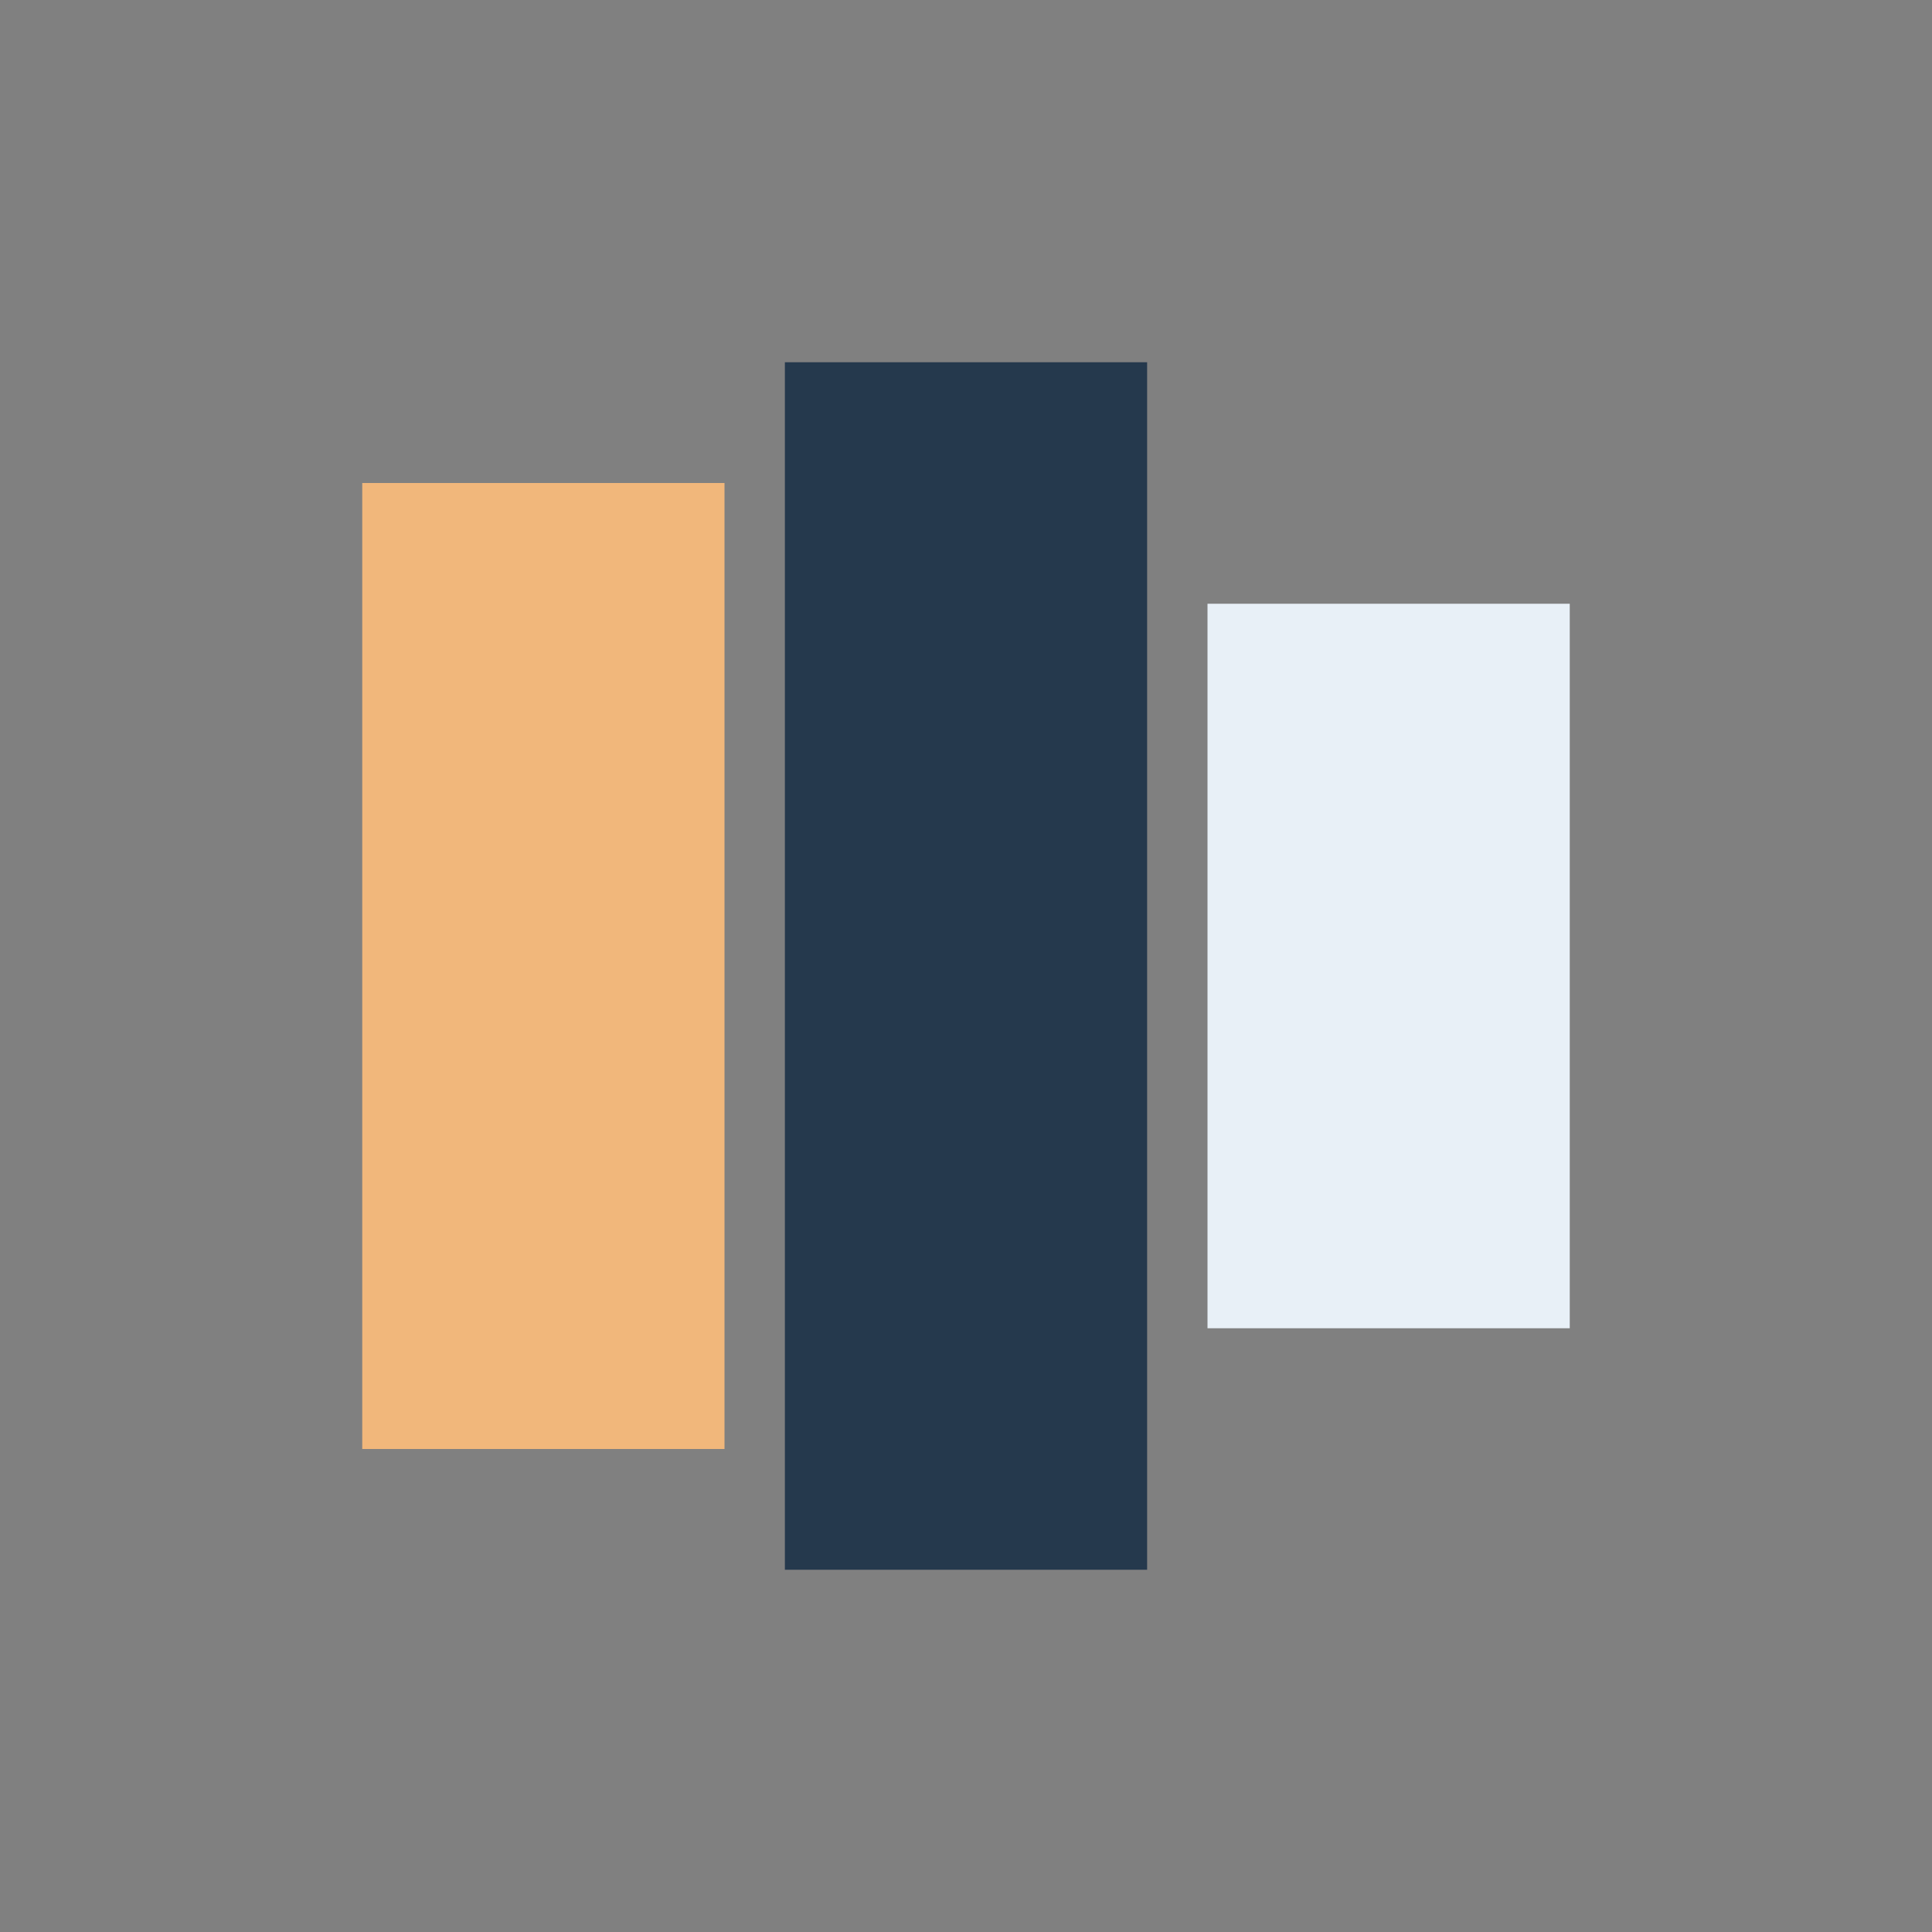
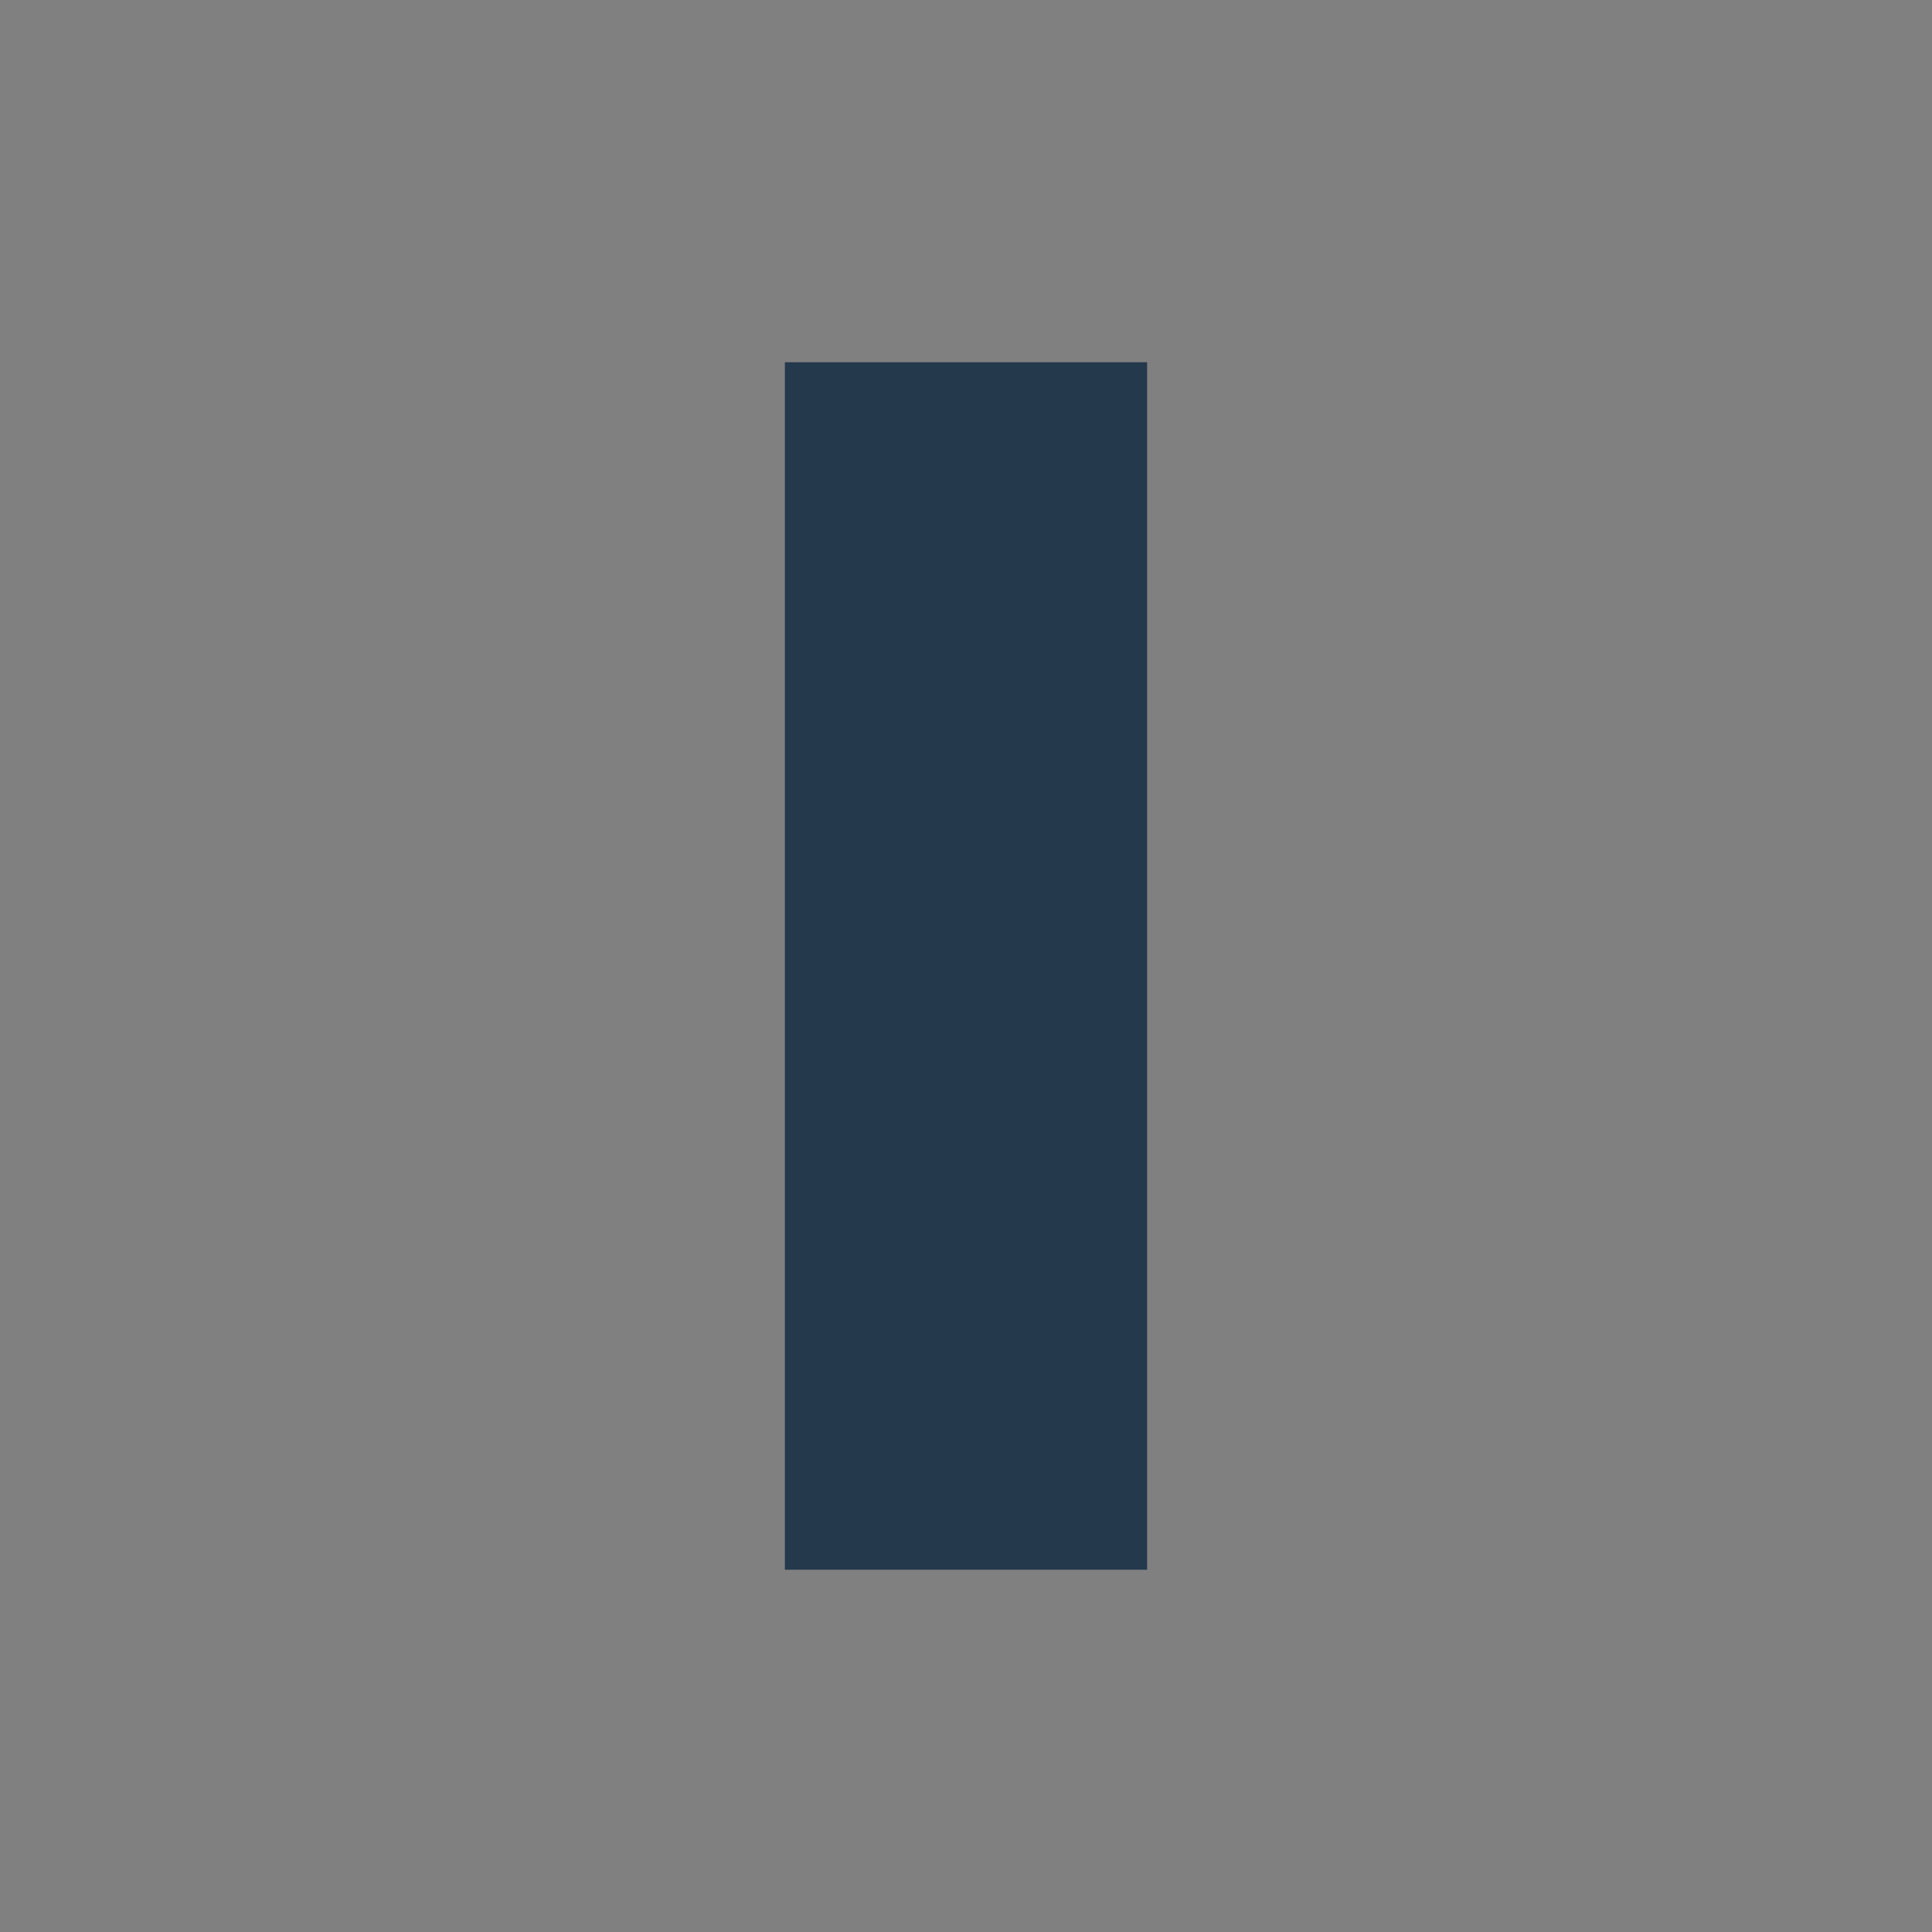
<svg xmlns="http://www.w3.org/2000/svg" width="32" height="32" viewBox="0 0 32 32">
  <rect x="0" y="0" width="32" height="32" fill="#808080" stroke="none" />
-   <rect x="6" y="8" width="6" height="16" fill="#F1B77B" />
  <rect x="13" y="6" width="6" height="20" fill="#25394D" />
-   <rect x="20" y="10" width="6" height="12" fill="#E8F0F7" />
</svg>